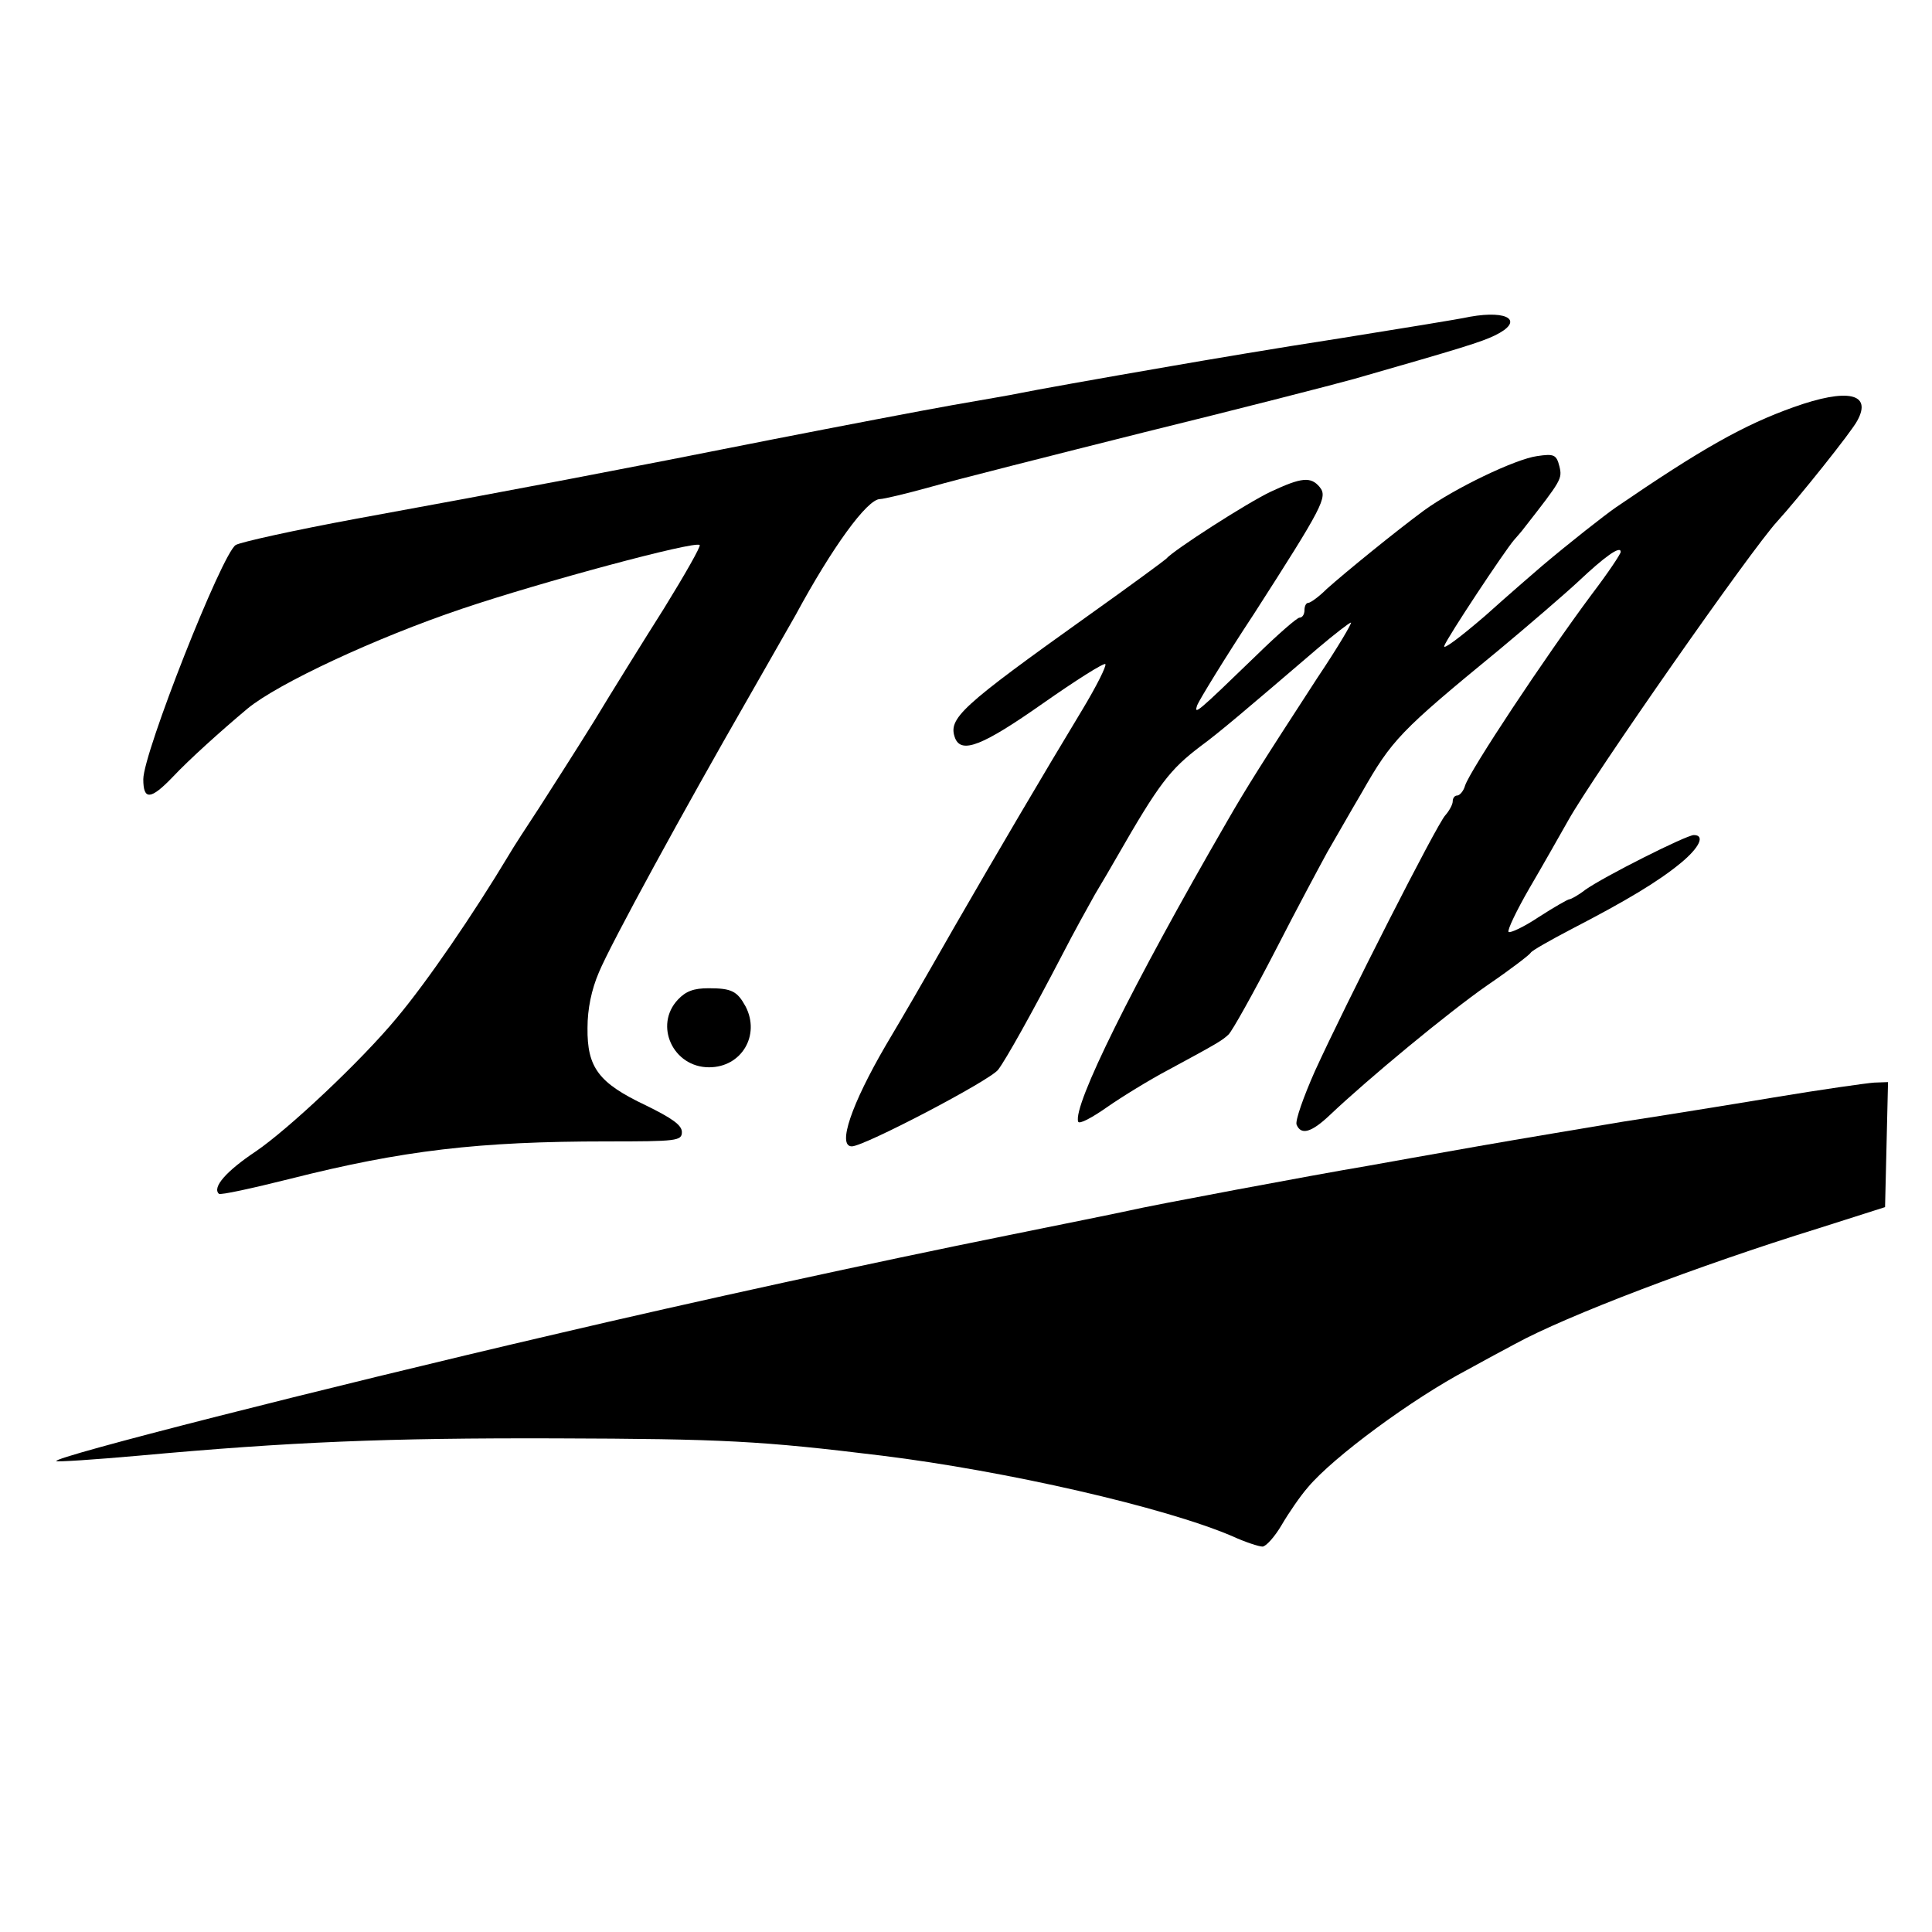
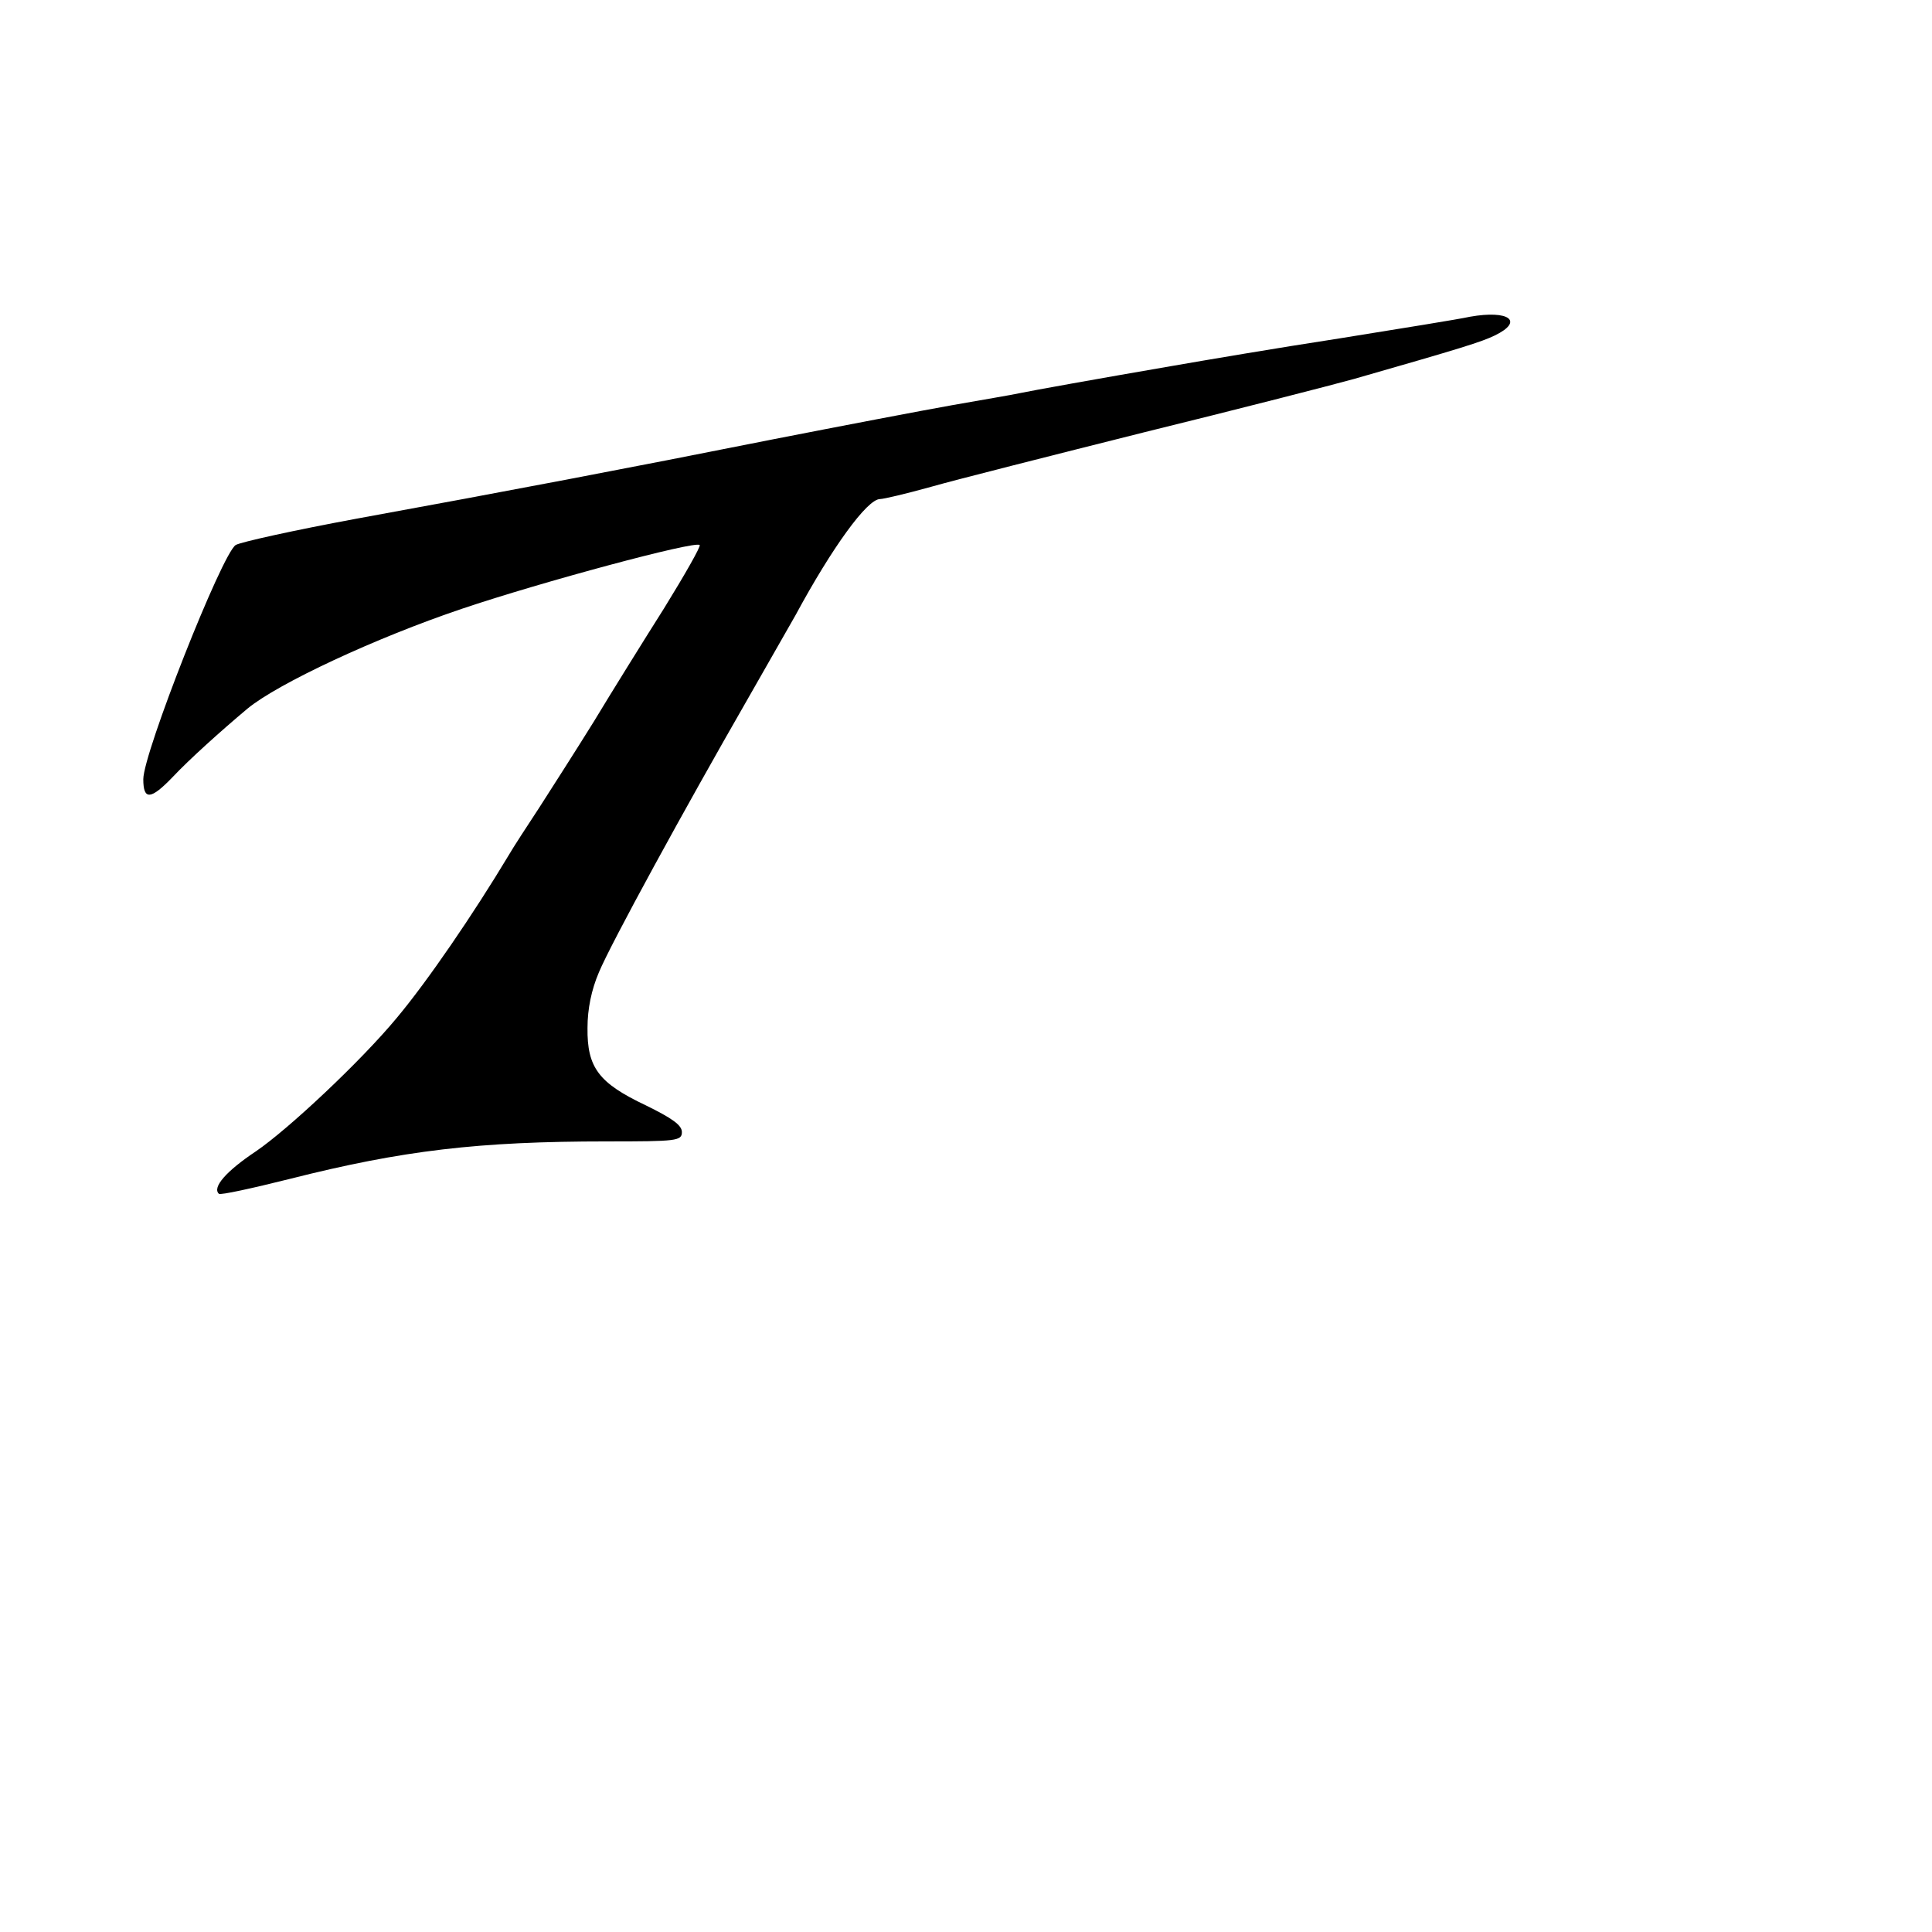
<svg xmlns="http://www.w3.org/2000/svg" version="1.0" width="391pt" height="391pt" viewBox="0 0 391 391" preserveAspectRatio="xMidYMid meet">
  <g transform="translate(0,391) scale(0.1,-0.1)" fill="#000000" stroke="none">
    <path d="M2975 3269 c-22 -5 -141 -24 -265 -44 -124 -19 -277 -45 -340 -56 -151 -26 -279 -49 -308 -55 -13 -3 -73 -13 -135 -24 -62 -11 -224 -42 -362 -69 -296 -59 -538 -105 -845 -161 -124 -23 -233 -47 -243 -53 -28 -18 -187 -421 -187 -474 0 -43 15 -42 60 5 33 35 95 91 151 138 62 51 259 143 434 202 160 54 472 138 481 129 3 -2 -30 -60 -72 -128 -43 -68 -107 -171 -142 -229 -36 -58 -86 -136 -111 -175 -25 -38 -53 -81 -61 -95 -72 -120 -165 -256 -227 -330 -72 -87 -219 -225 -285 -270 -60 -40 -89 -73 -75 -86 3 -3 67 11 143 30 229 58 383 76 642 76 142 0 152 1 152 19 0 14 -20 28 -73 54 -95 45 -119 76 -118 157 0 38 8 77 23 112 24 58 174 332 301 553 44 77 88 154 97 170 74 137 145 235 171 235 7 0 54 11 104 25 49 14 243 63 430 110 187 46 378 95 425 108 220 63 258 75 285 88 60 29 29 52 -50 38z" />
-     <path d="M3630 3086 c-101 -36 -186 -84 -360 -203 -23 -16 -92 -70 -150 -119 -14 -12 -65 -56 -114 -100 -50 -43 -87 -71 -83 -61 6 17 122 192 141 214 6 7 16 18 21 25 75 96 77 99 71 124 -6 24 -11 26 -45 21 -44 -6 -167 -65 -229 -110 -57 -42 -159 -125 -197 -159 -16 -16 -33 -28 -37 -28 -5 0 -8 -7 -8 -15 0 -8 -4 -15 -10 -15 -5 0 -44 -34 -87 -76 -122 -118 -127 -122 -120 -101 4 10 55 94 115 185 140 218 149 236 133 256 -18 22 -37 20 -99 -9 -47 -22 -198 -119 -212 -136 -3 -3 -72 -54 -155 -113 -262 -187 -287 -210 -272 -250 13 -32 56 -15 177 70 67 47 124 83 127 80 3 -3 -18 -45 -47 -93 -81 -134 -175 -294 -258 -438 -80 -140 -94 -164 -139 -240 -70 -120 -99 -205 -69 -205 25 0 279 133 296 155 16 21 68 114 131 235 21 41 51 95 65 120 15 25 35 59 44 75 86 150 108 178 170 225 37 27 91 73 237 198 33 28 64 52 67 52 3 0 -27 -51 -68 -112 -113 -174 -144 -223 -183 -291 -192 -332 -312 -575 -301 -607 2 -6 28 8 58 29 30 21 87 56 125 76 100 54 108 59 121 71 7 6 50 83 95 170 45 88 93 177 105 199 13 22 44 77 70 121 61 107 77 124 278 289 60 50 132 112 160 138 53 50 86 74 86 60 0 -4 -26 -43 -58 -85 -96 -129 -247 -357 -257 -388 -3 -11 -11 -20 -16 -20 -5 0 -9 -5 -9 -12 0 -6 -7 -19 -15 -28 -17 -18 -201 -380 -264 -518 -23 -52 -40 -100 -37 -108 9 -22 30 -16 67 19 78 74 240 208 319 263 47 32 86 62 88 66 2 4 39 25 83 48 112 58 175 96 220 133 39 32 50 57 27 57 -15 0 -182 -84 -220 -111 -14 -11 -29 -19 -32 -19 -3 0 -31 -16 -62 -36 -30 -20 -58 -33 -61 -30 -3 3 16 43 42 88 27 46 62 108 79 138 51 91 371 549 423 605 41 45 151 182 162 204 30 55 -20 66 -129 27z" />
-     <path d="M1372 1887 c-49 -52 -10 -137 63 -137 66 0 104 65 74 123 -17 31 -28 37 -75 37 -30 0 -46 -6 -62 -23z" />
-     <path d="M3590 1689 c-96 -16 -233 -38 -305 -49 -71 -12 -204 -34 -295 -50 -91 -16 -192 -34 -225 -40 -102 -17 -438 -80 -480 -90 -22 -5 -132 -27 -245 -50 -268 -54 -635 -134 -920 -201 -468 -109 -1014 -248 -1006 -256 2 -2 77 3 167 11 307 28 502 36 843 35 341 -1 416 -5 661 -35 251 -31 571 -104 709 -163 26 -12 54 -21 61 -21 7 0 25 20 39 44 14 24 38 59 53 76 51 61 211 179 323 238 25 14 68 37 96 52 104 57 372 159 614 234 l135 43 3 126 3 127 -28 -1 c-15 -1 -107 -14 -203 -30z" />
  </g>
</svg>